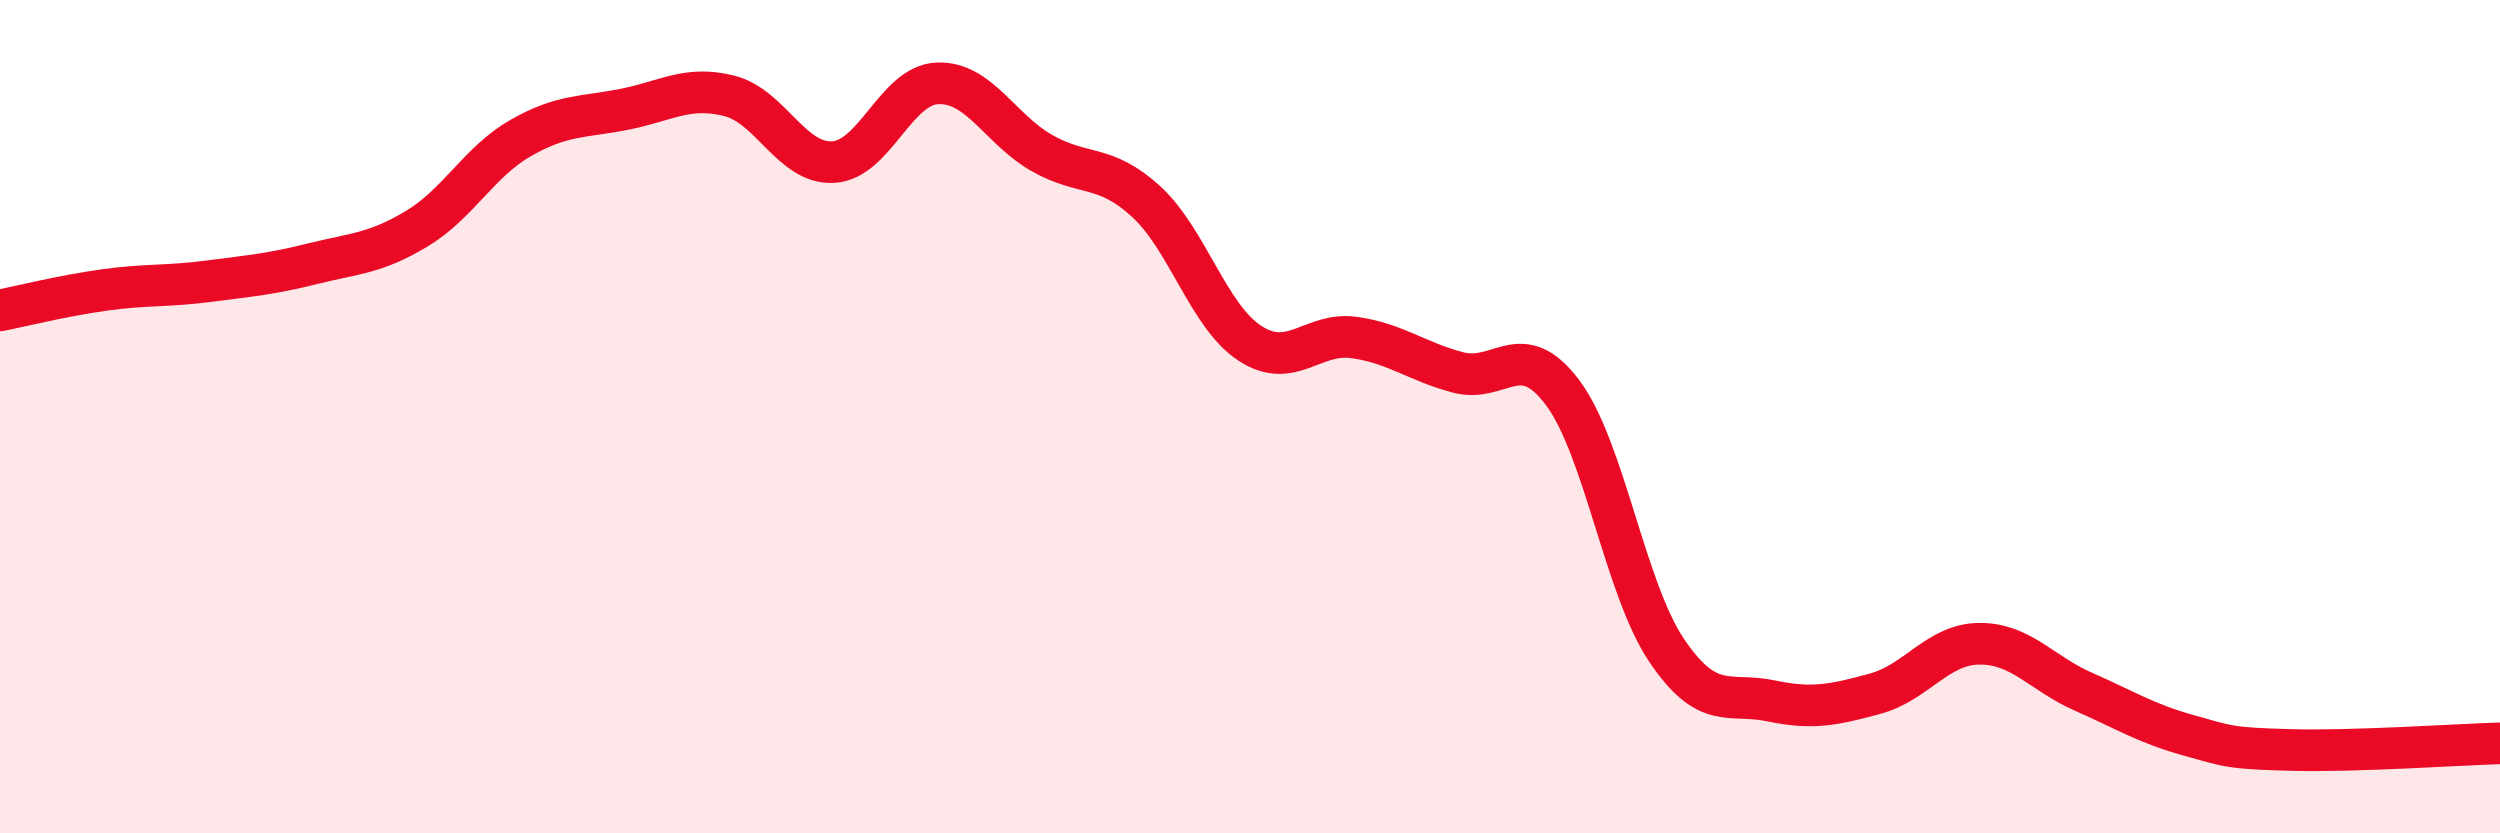
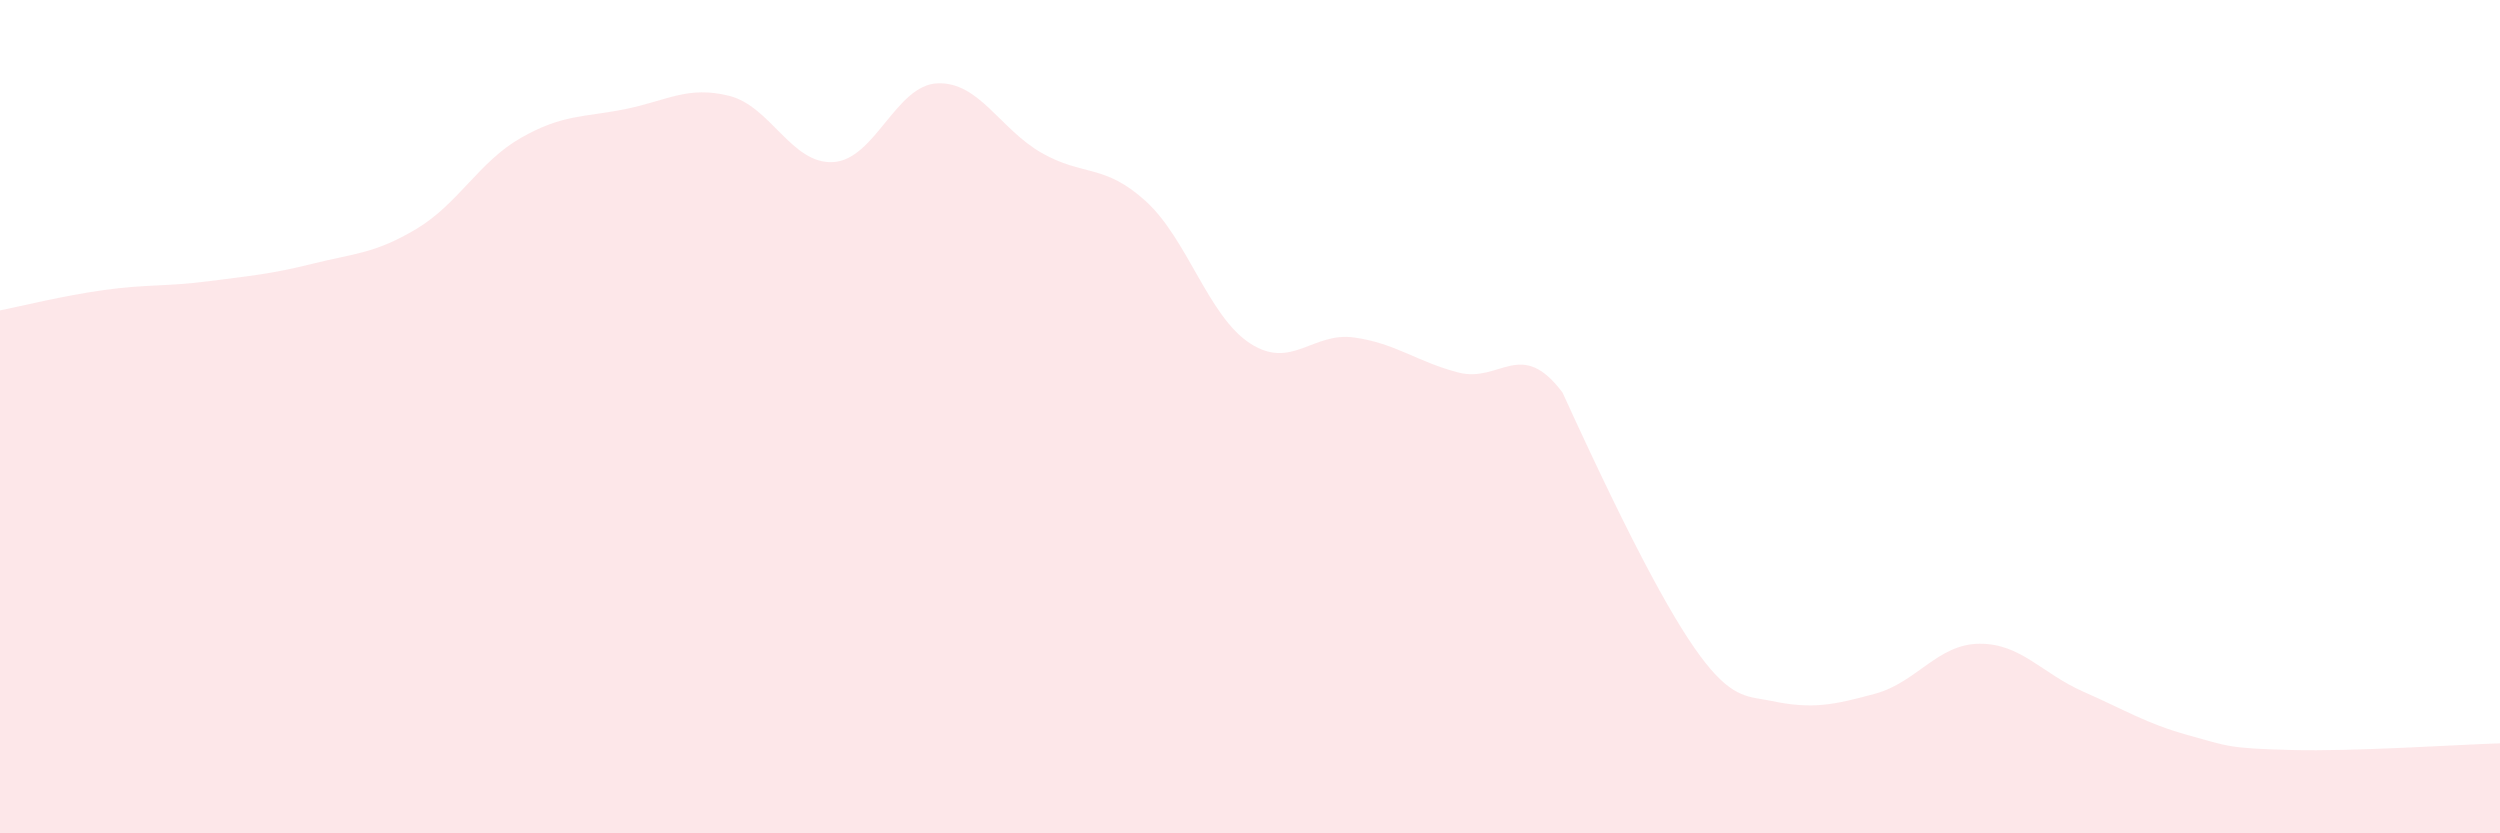
<svg xmlns="http://www.w3.org/2000/svg" width="60" height="20" viewBox="0 0 60 20">
-   <path d="M 0,7.45 C 0.5,7.35 1.5,7.1 2.5,6.96 C 3.5,6.82 4,6.88 5,6.75 C 6,6.62 6.5,6.58 7.5,6.33 C 8.5,6.08 9,6.09 10,5.49 C 11,4.89 11.5,3.88 12.5,3.31 C 13.5,2.74 14,2.82 15,2.62 C 16,2.42 16.5,2.05 17.5,2.3 C 18.5,2.55 19,3.95 20,3.89 C 21,3.83 21.5,2.04 22.5,2 C 23.5,1.96 24,3.1 25,3.67 C 26,4.24 26.5,3.92 27.5,4.83 C 28.5,5.74 29,7.59 30,8.24 C 31,8.89 31.5,7.96 32.5,8.1 C 33.5,8.24 34,8.68 35,8.94 C 36,9.2 36.5,8.09 37.5,9.42 C 38.5,10.75 39,14.13 40,15.61 C 41,17.09 41.5,16.61 42.5,16.82 C 43.5,17.03 44,16.92 45,16.65 C 46,16.38 46.5,15.46 47.5,15.45 C 48.5,15.44 49,16.16 50,16.6 C 51,17.04 51.5,17.36 52.5,17.64 C 53.5,17.92 53.5,17.96 55,18 C 56.5,18.04 59,17.87 60,17.84L60 20L0 20Z" fill="#EB0A25" opacity="0.1" stroke-linecap="round" stroke-linejoin="round" />
-   <path d="M 0,7.45 C 0.5,7.35 1.5,7.1 2.5,6.96 C 3.5,6.82 4,6.88 5,6.75 C 6,6.62 6.5,6.58 7.5,6.33 C 8.5,6.08 9,6.09 10,5.49 C 11,4.89 11.5,3.88 12.5,3.31 C 13.5,2.74 14,2.82 15,2.62 C 16,2.42 16.5,2.05 17.5,2.3 C 18.5,2.55 19,3.95 20,3.89 C 21,3.83 21.5,2.04 22.5,2 C 23.5,1.96 24,3.1 25,3.67 C 26,4.24 26.5,3.92 27.5,4.83 C 28.5,5.74 29,7.59 30,8.24 C 31,8.89 31.5,7.96 32.5,8.1 C 33.5,8.24 34,8.68 35,8.94 C 36,9.2 36.5,8.09 37.5,9.42 C 38.5,10.75 39,14.13 40,15.61 C 41,17.09 41.5,16.61 42.5,16.82 C 43.5,17.03 44,16.92 45,16.65 C 46,16.38 46.5,15.46 47.5,15.45 C 48.5,15.44 49,16.16 50,16.6 C 51,17.04 51.5,17.36 52.5,17.64 C 53.5,17.92 53.5,17.96 55,18 C 56.5,18.04 59,17.87 60,17.84" stroke="#EB0A25" stroke-width="1" fill="none" stroke-linecap="round" stroke-linejoin="round" />
+   <path d="M 0,7.45 C 0.5,7.35 1.5,7.1 2.5,6.96 C 3.5,6.82 4,6.88 5,6.75 C 6,6.62 6.5,6.58 7.5,6.33 C 8.5,6.08 9,6.09 10,5.49 C 11,4.89 11.5,3.88 12.5,3.31 C 13.5,2.74 14,2.82 15,2.62 C 16,2.42 16.5,2.05 17.5,2.3 C 18.5,2.55 19,3.95 20,3.89 C 21,3.83 21.5,2.04 22.5,2 C 23.5,1.96 24,3.1 25,3.67 C 26,4.24 26.5,3.92 27.5,4.83 C 28.5,5.74 29,7.59 30,8.24 C 31,8.89 31.5,7.96 32.5,8.1 C 33.5,8.24 34,8.68 35,8.94 C 36,9.2 36.5,8.09 37.5,9.42 C 41,17.09 41.5,16.61 42.5,16.82 C 43.5,17.03 44,16.92 45,16.65 C 46,16.38 46.5,15.46 47.5,15.45 C 48.5,15.44 49,16.16 50,16.6 C 51,17.04 51.5,17.36 52.5,17.64 C 53.5,17.92 53.5,17.96 55,18 C 56.5,18.04 59,17.87 60,17.84L60 20L0 20Z" fill="#EB0A25" opacity="0.1" stroke-linecap="round" stroke-linejoin="round" />
</svg>